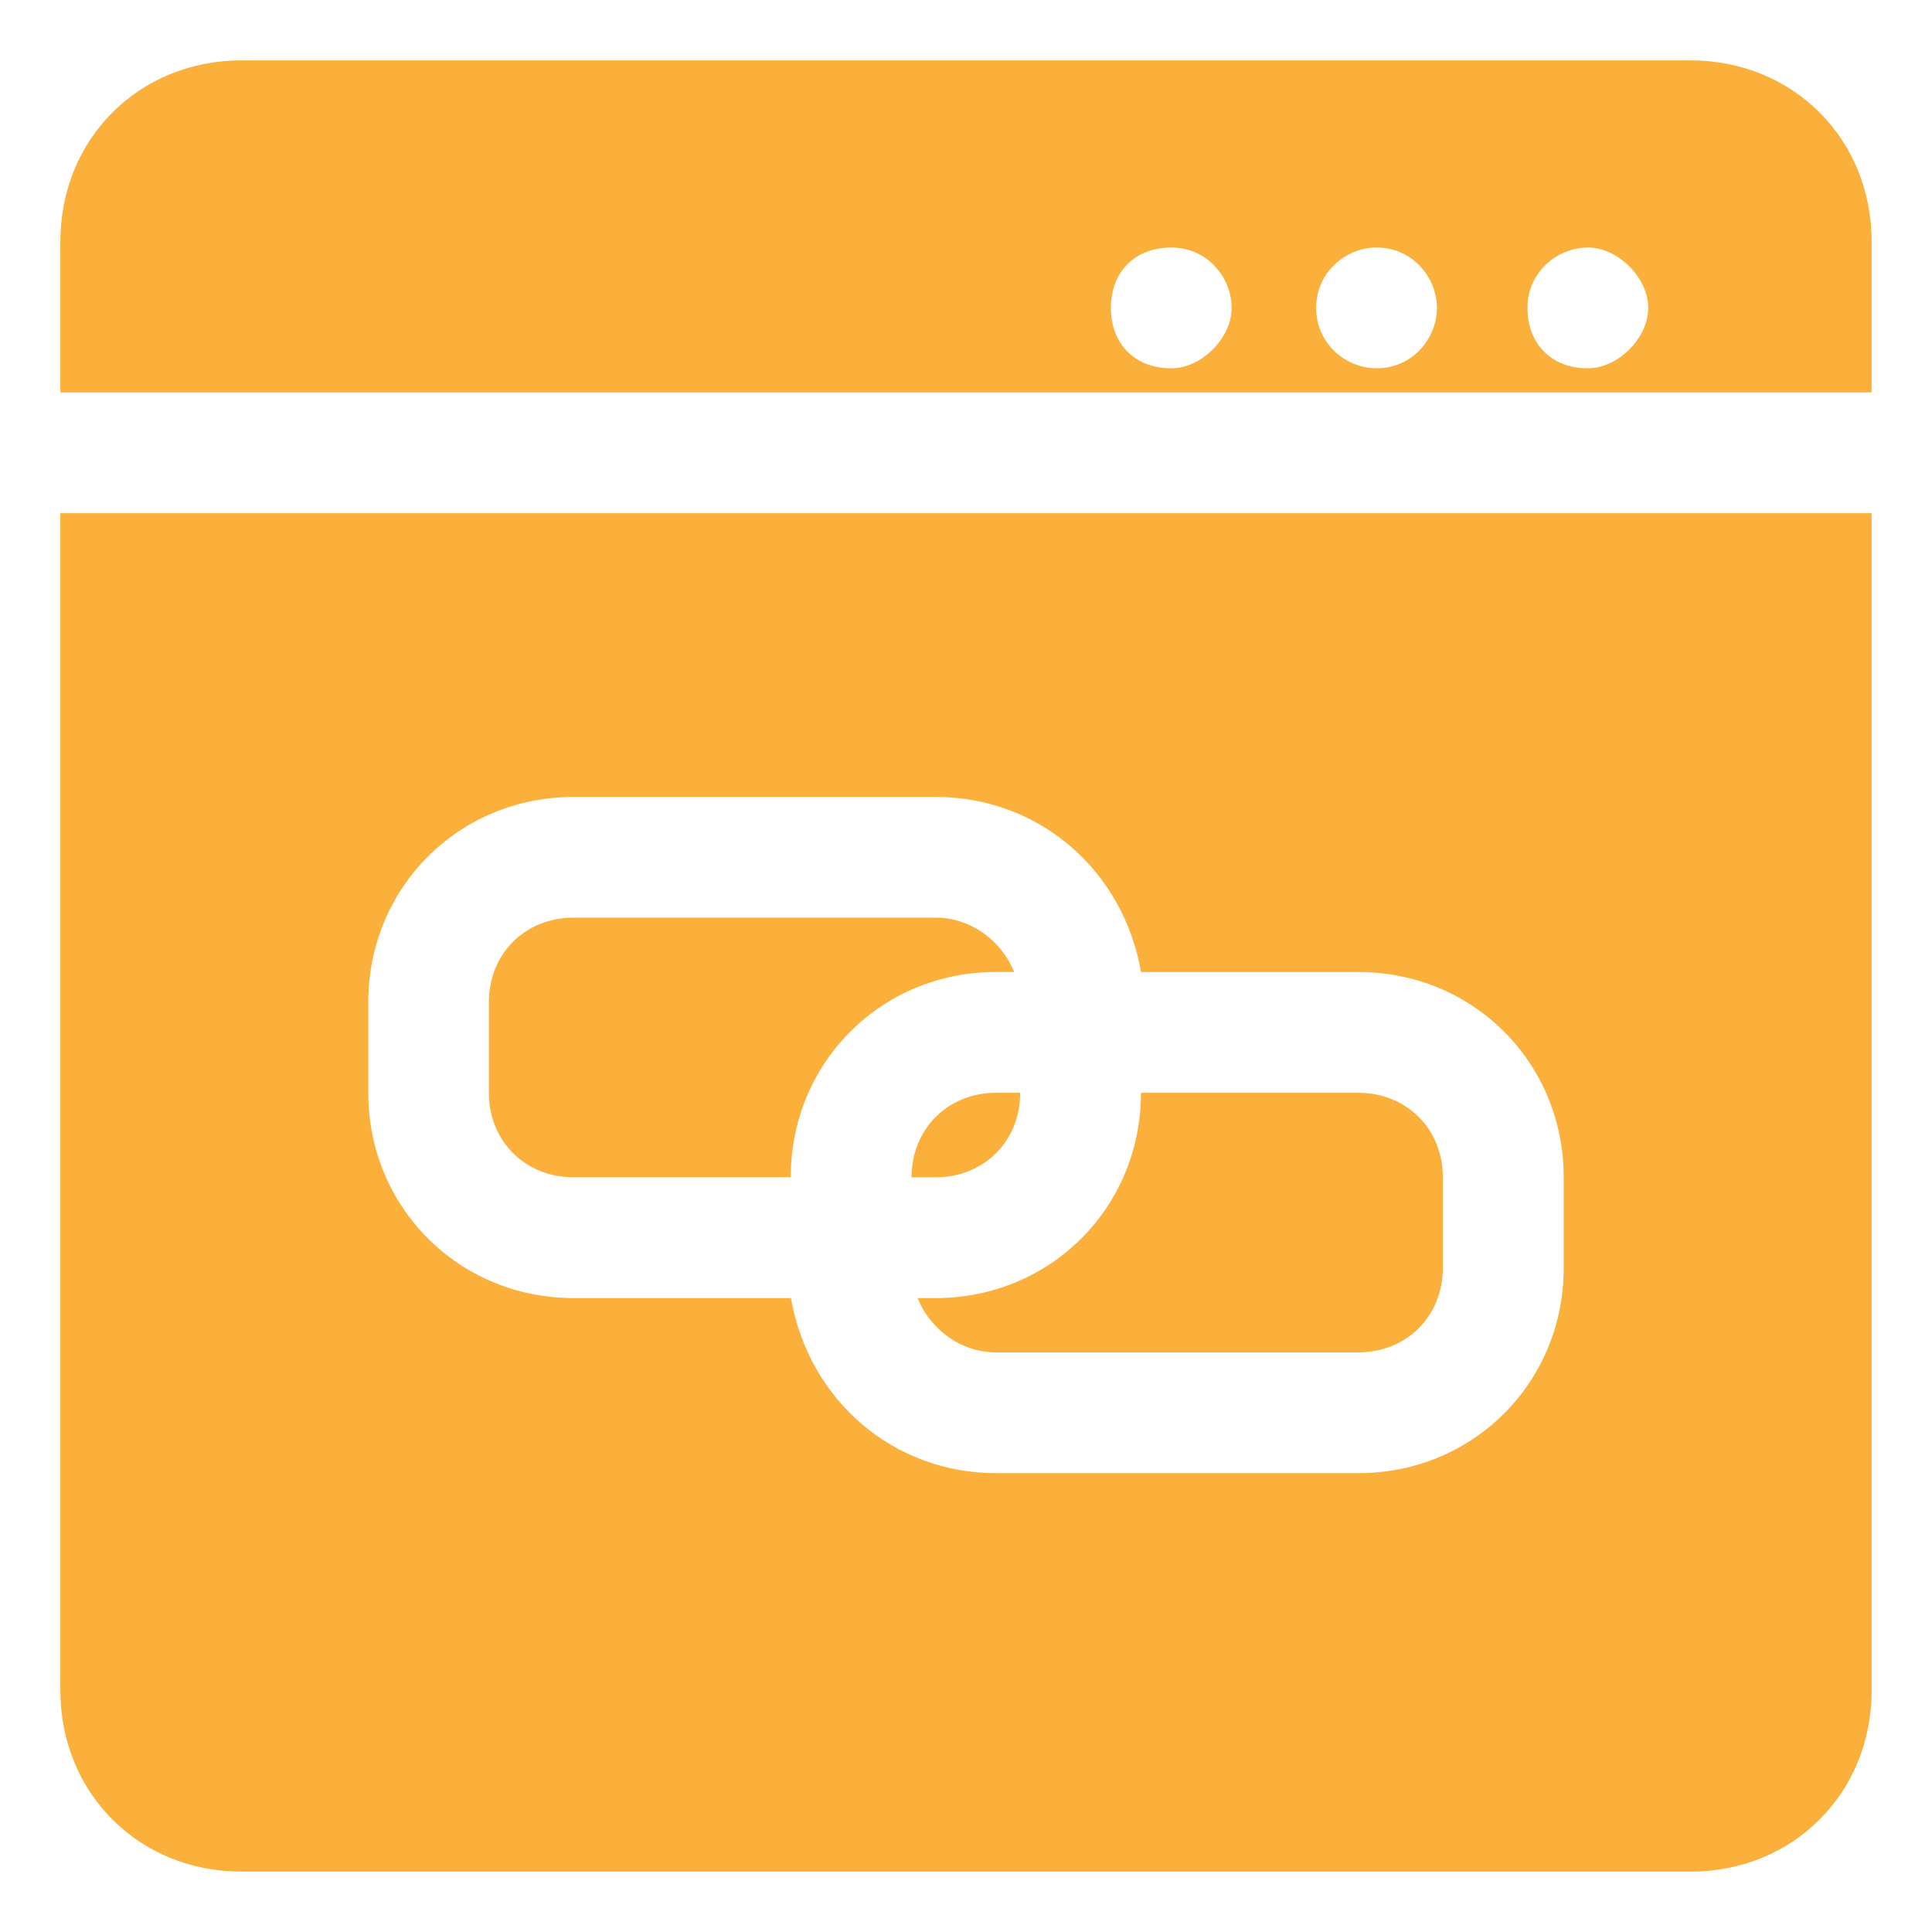
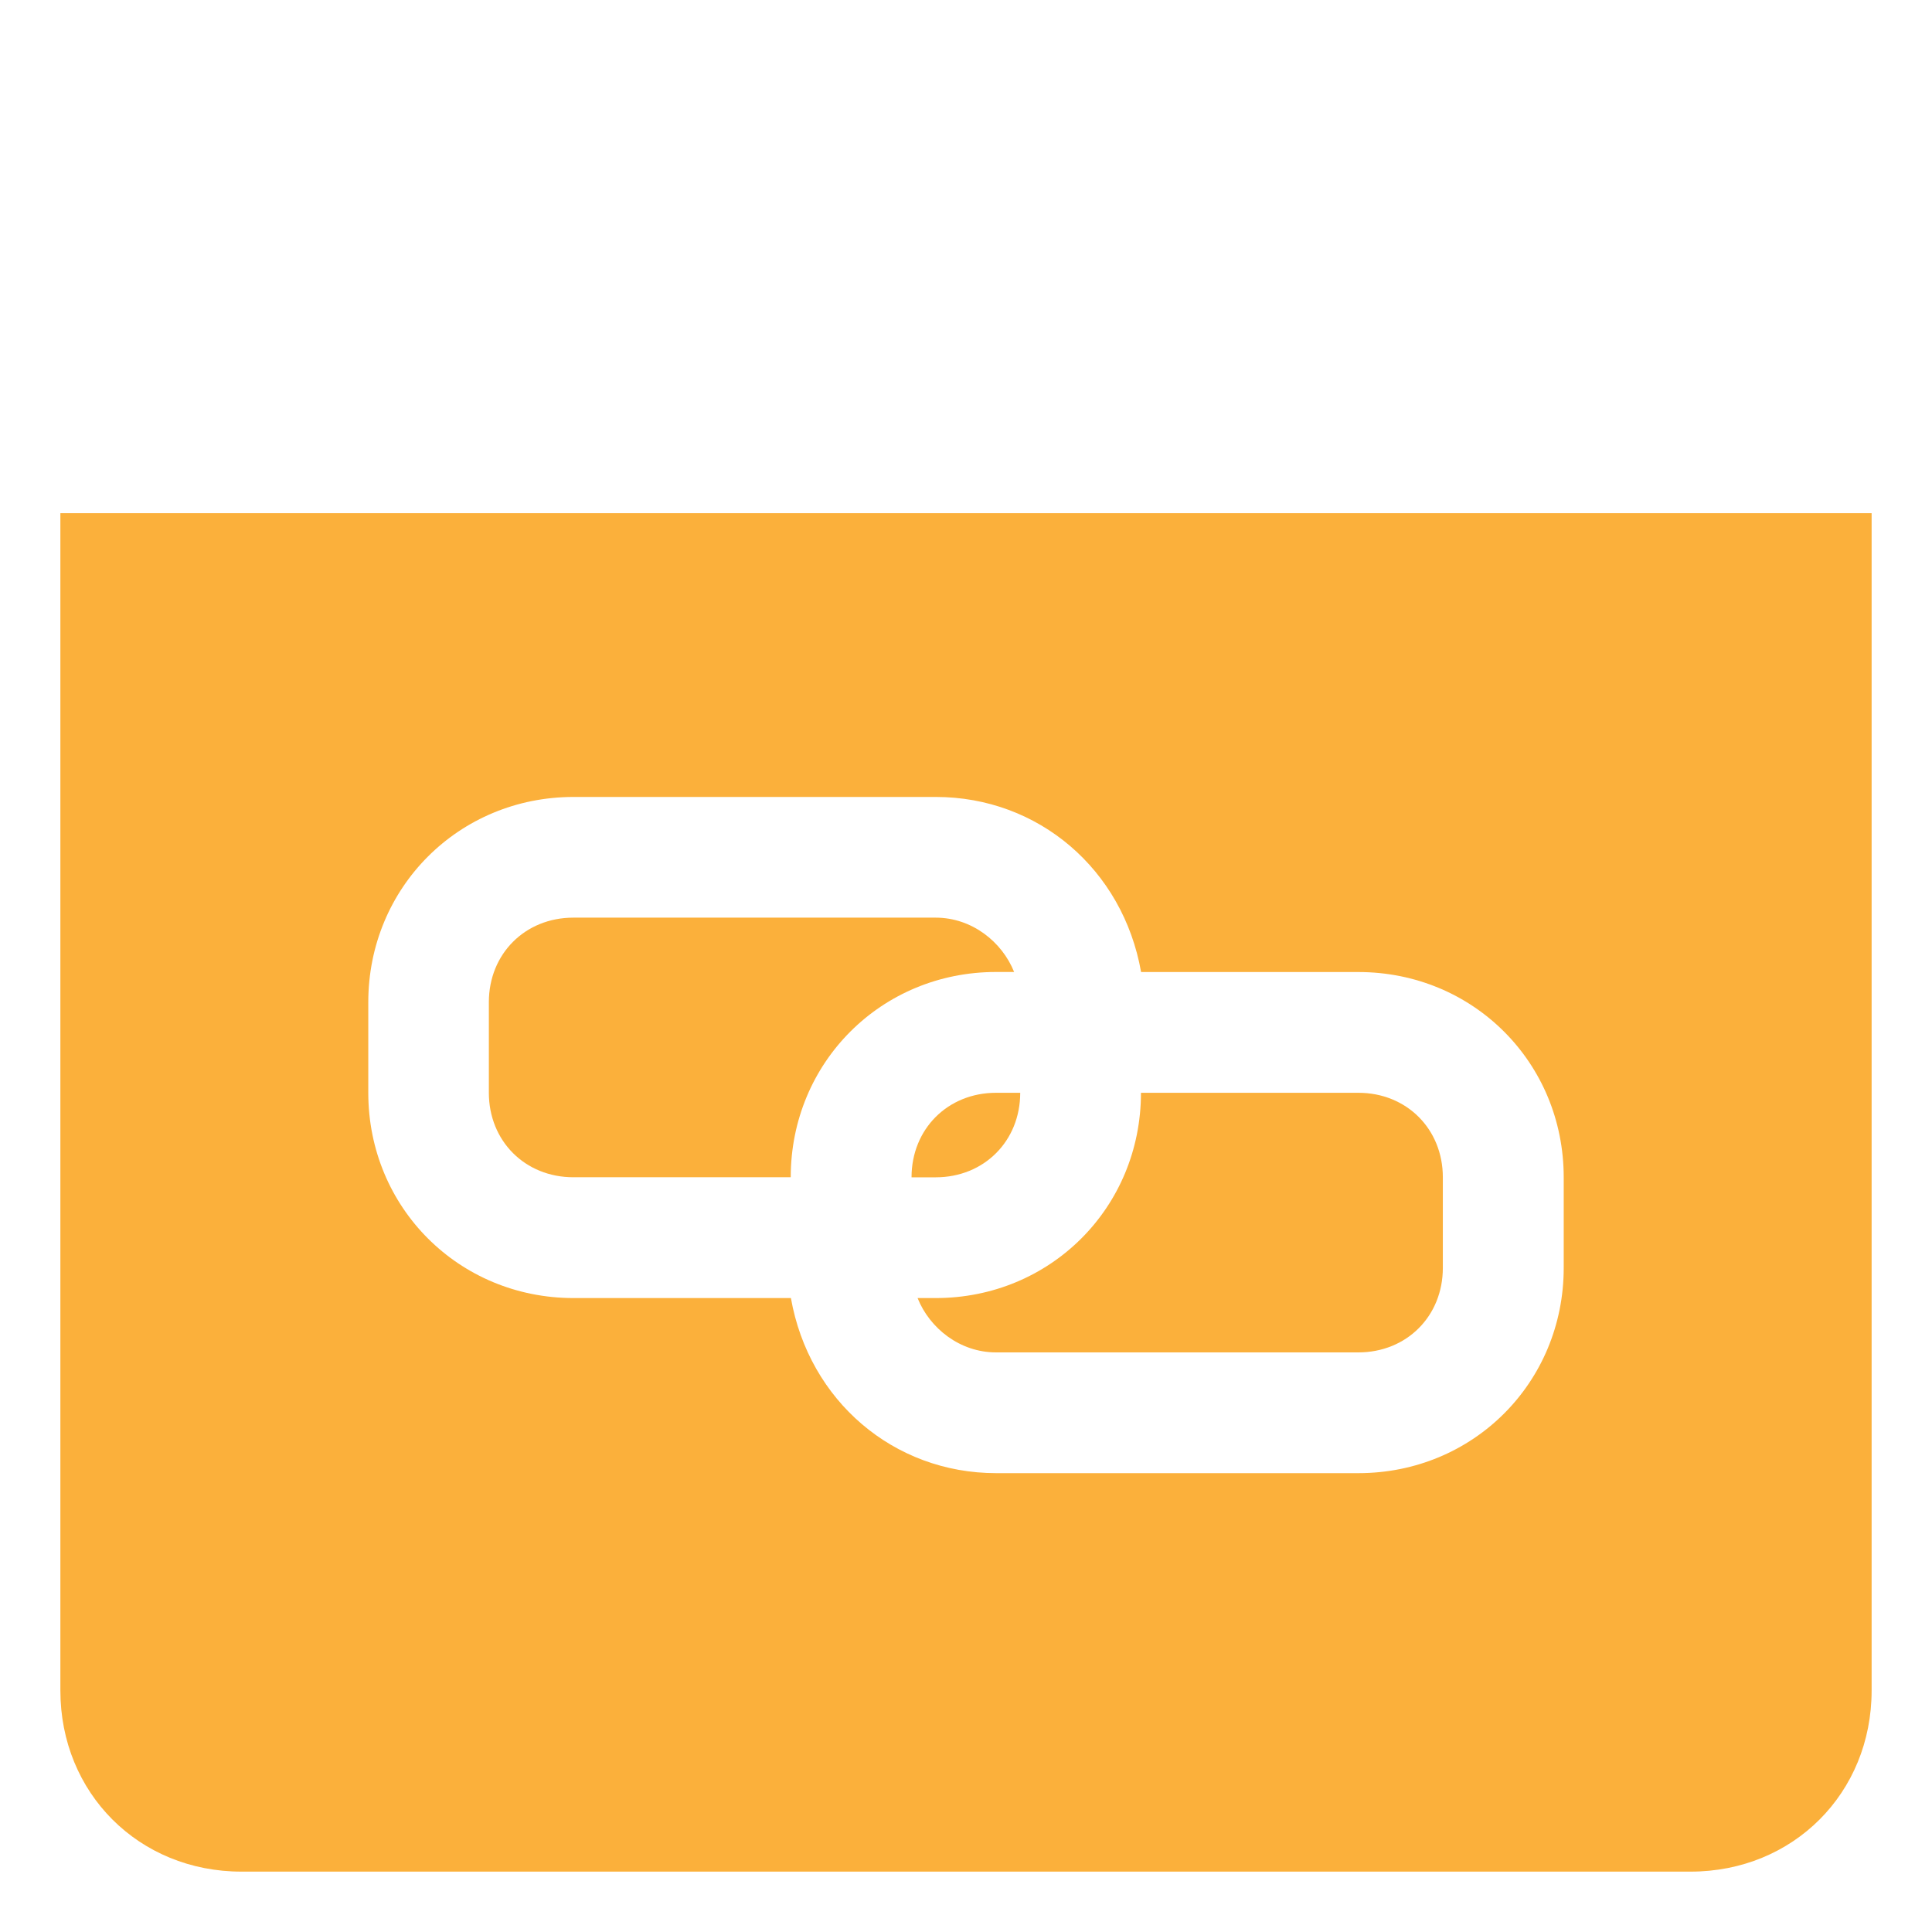
<svg xmlns="http://www.w3.org/2000/svg" width="32" height="32" viewBox="0 0 32 32" fill="none">
-   <path d="M4 1H28C29.7 1 31 2.3 31 4V6.5H29H3H1V4C1 2.3 2.3 1 4 1ZM26.3 6.1C26.8 6.1 27.3 5.6 27.3 5.1C27.3 4.6 26.8 4.1 26.3 4.1C25.8 4.1 25.3 4.5 25.3 5.1C25.3 5.7 25.7 6.1 26.3 6.1ZM22.8 6.1C23.4 6.1 23.8 5.6 23.8 5.1C23.8 4.6 23.4 4.1 22.8 4.1C22.3 4.1 21.8 4.5 21.8 5.1C21.8 5.7 22.3 6.1 22.8 6.1ZM19.4 6.1C19.9 6.1 20.4 5.6 20.4 5.1C20.4 4.6 20 4.1 19.4 4.1C18.8 4.1 18.4 4.5 18.4 5.1C18.4 5.7 18.8 6.1 19.4 6.1Z" fill="#FBB03B" />
  <path d="M29 8.5H31V28C31 29.7 29.7 31 28 31H4C2.3 31 1 29.7 1 28V8.5H3H29ZM25.9 19.5C25.9 17.6 24.4 16.1 22.5 16.1H18.9C18.6 14.4 17.2 13.2 15.5 13.2H9.5C7.6 13.2 6.1 14.7 6.1 16.6V18.1C6.1 20 7.6 21.5 9.5 21.5H13.1C13.4 23.2 14.8 24.4 16.5 24.4H22.5C24.4 24.4 25.9 22.9 25.9 21V19.5Z" fill="#FBB03B" />
  <path d="M22.498 22.4H16.498C15.898 22.4 15.398 22 15.198 21.5H15.498C17.398 21.5 18.898 20 18.898 18.1H22.498C23.298 18.1 23.898 18.7 23.898 19.5V21C23.898 21.8 23.298 22.4 22.498 22.4Z" fill="#FBB03B" />
  <path d="M15.498 19.5H15.098C15.098 18.7 15.698 18.1 16.498 18.1H16.898C16.898 18.9 16.298 19.5 15.498 19.5Z" fill="#FBB03B" />
  <path d="M13.097 19.499H9.497C8.697 19.499 8.097 18.899 8.097 18.099V16.599C8.097 15.799 8.697 15.199 9.497 15.199H15.497C16.097 15.199 16.597 15.599 16.797 16.099H16.497C14.597 16.099 13.097 17.599 13.097 19.499Z" fill="#FBB03B" />
</svg>